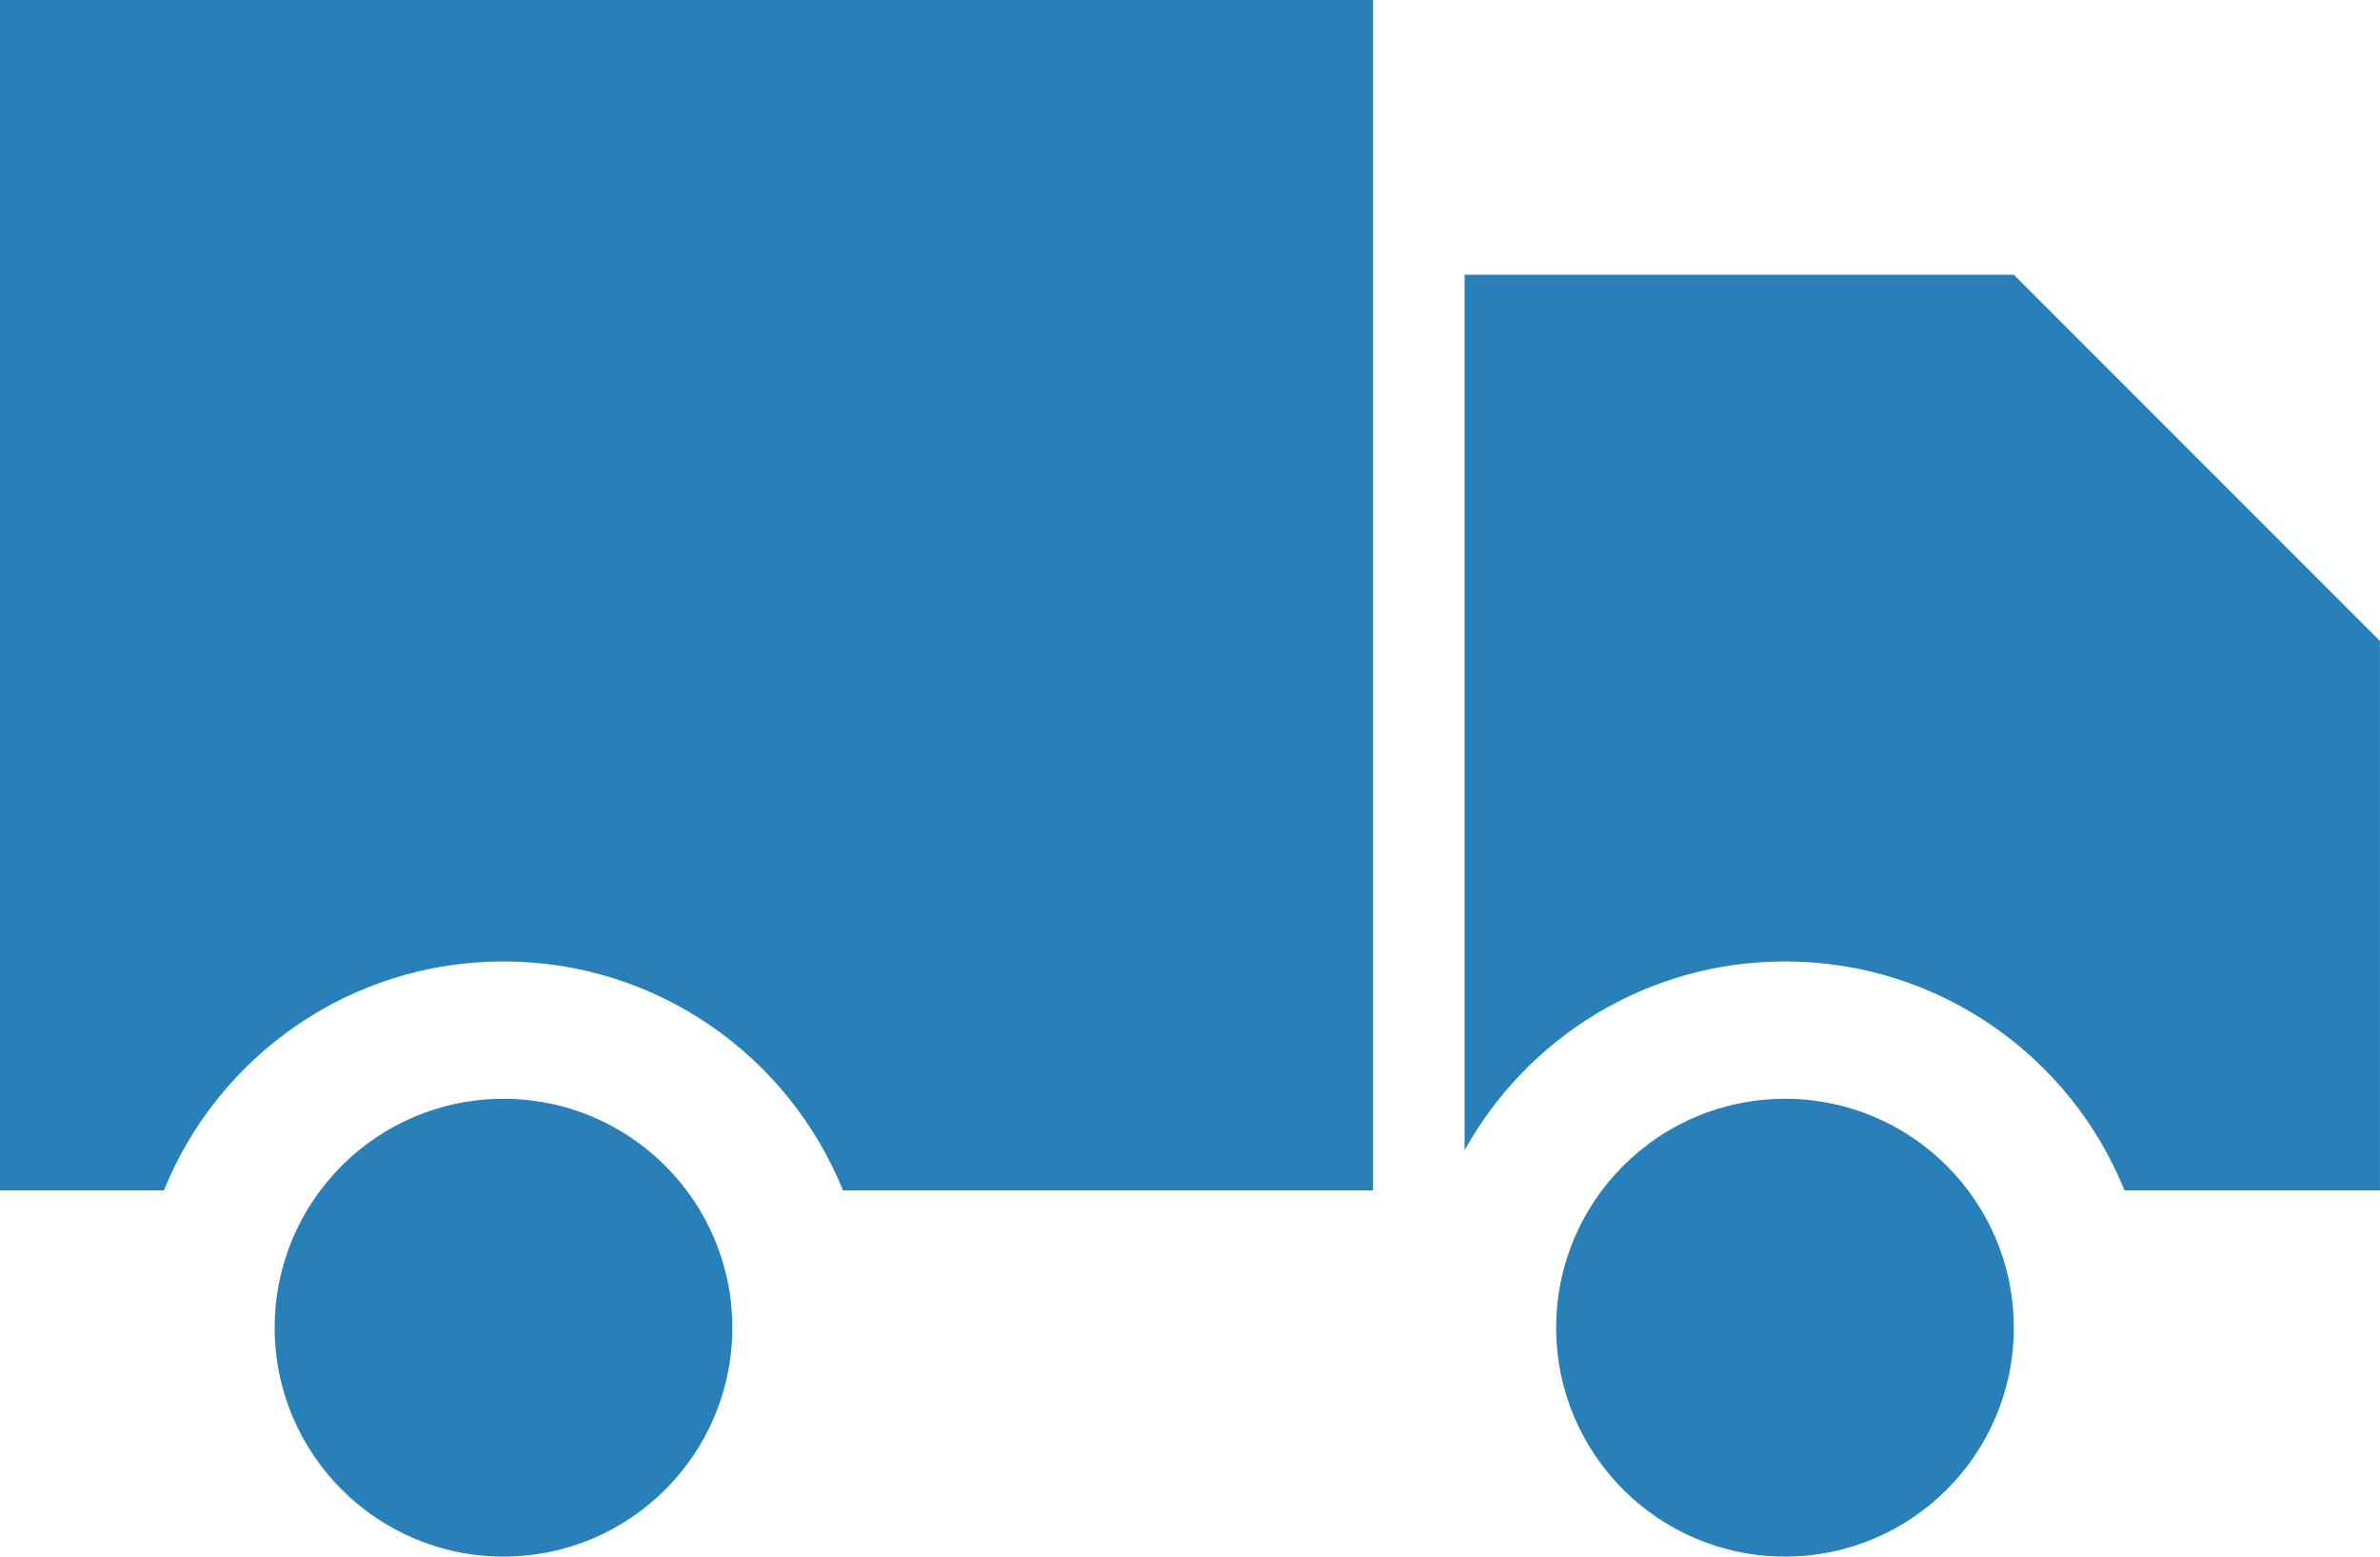
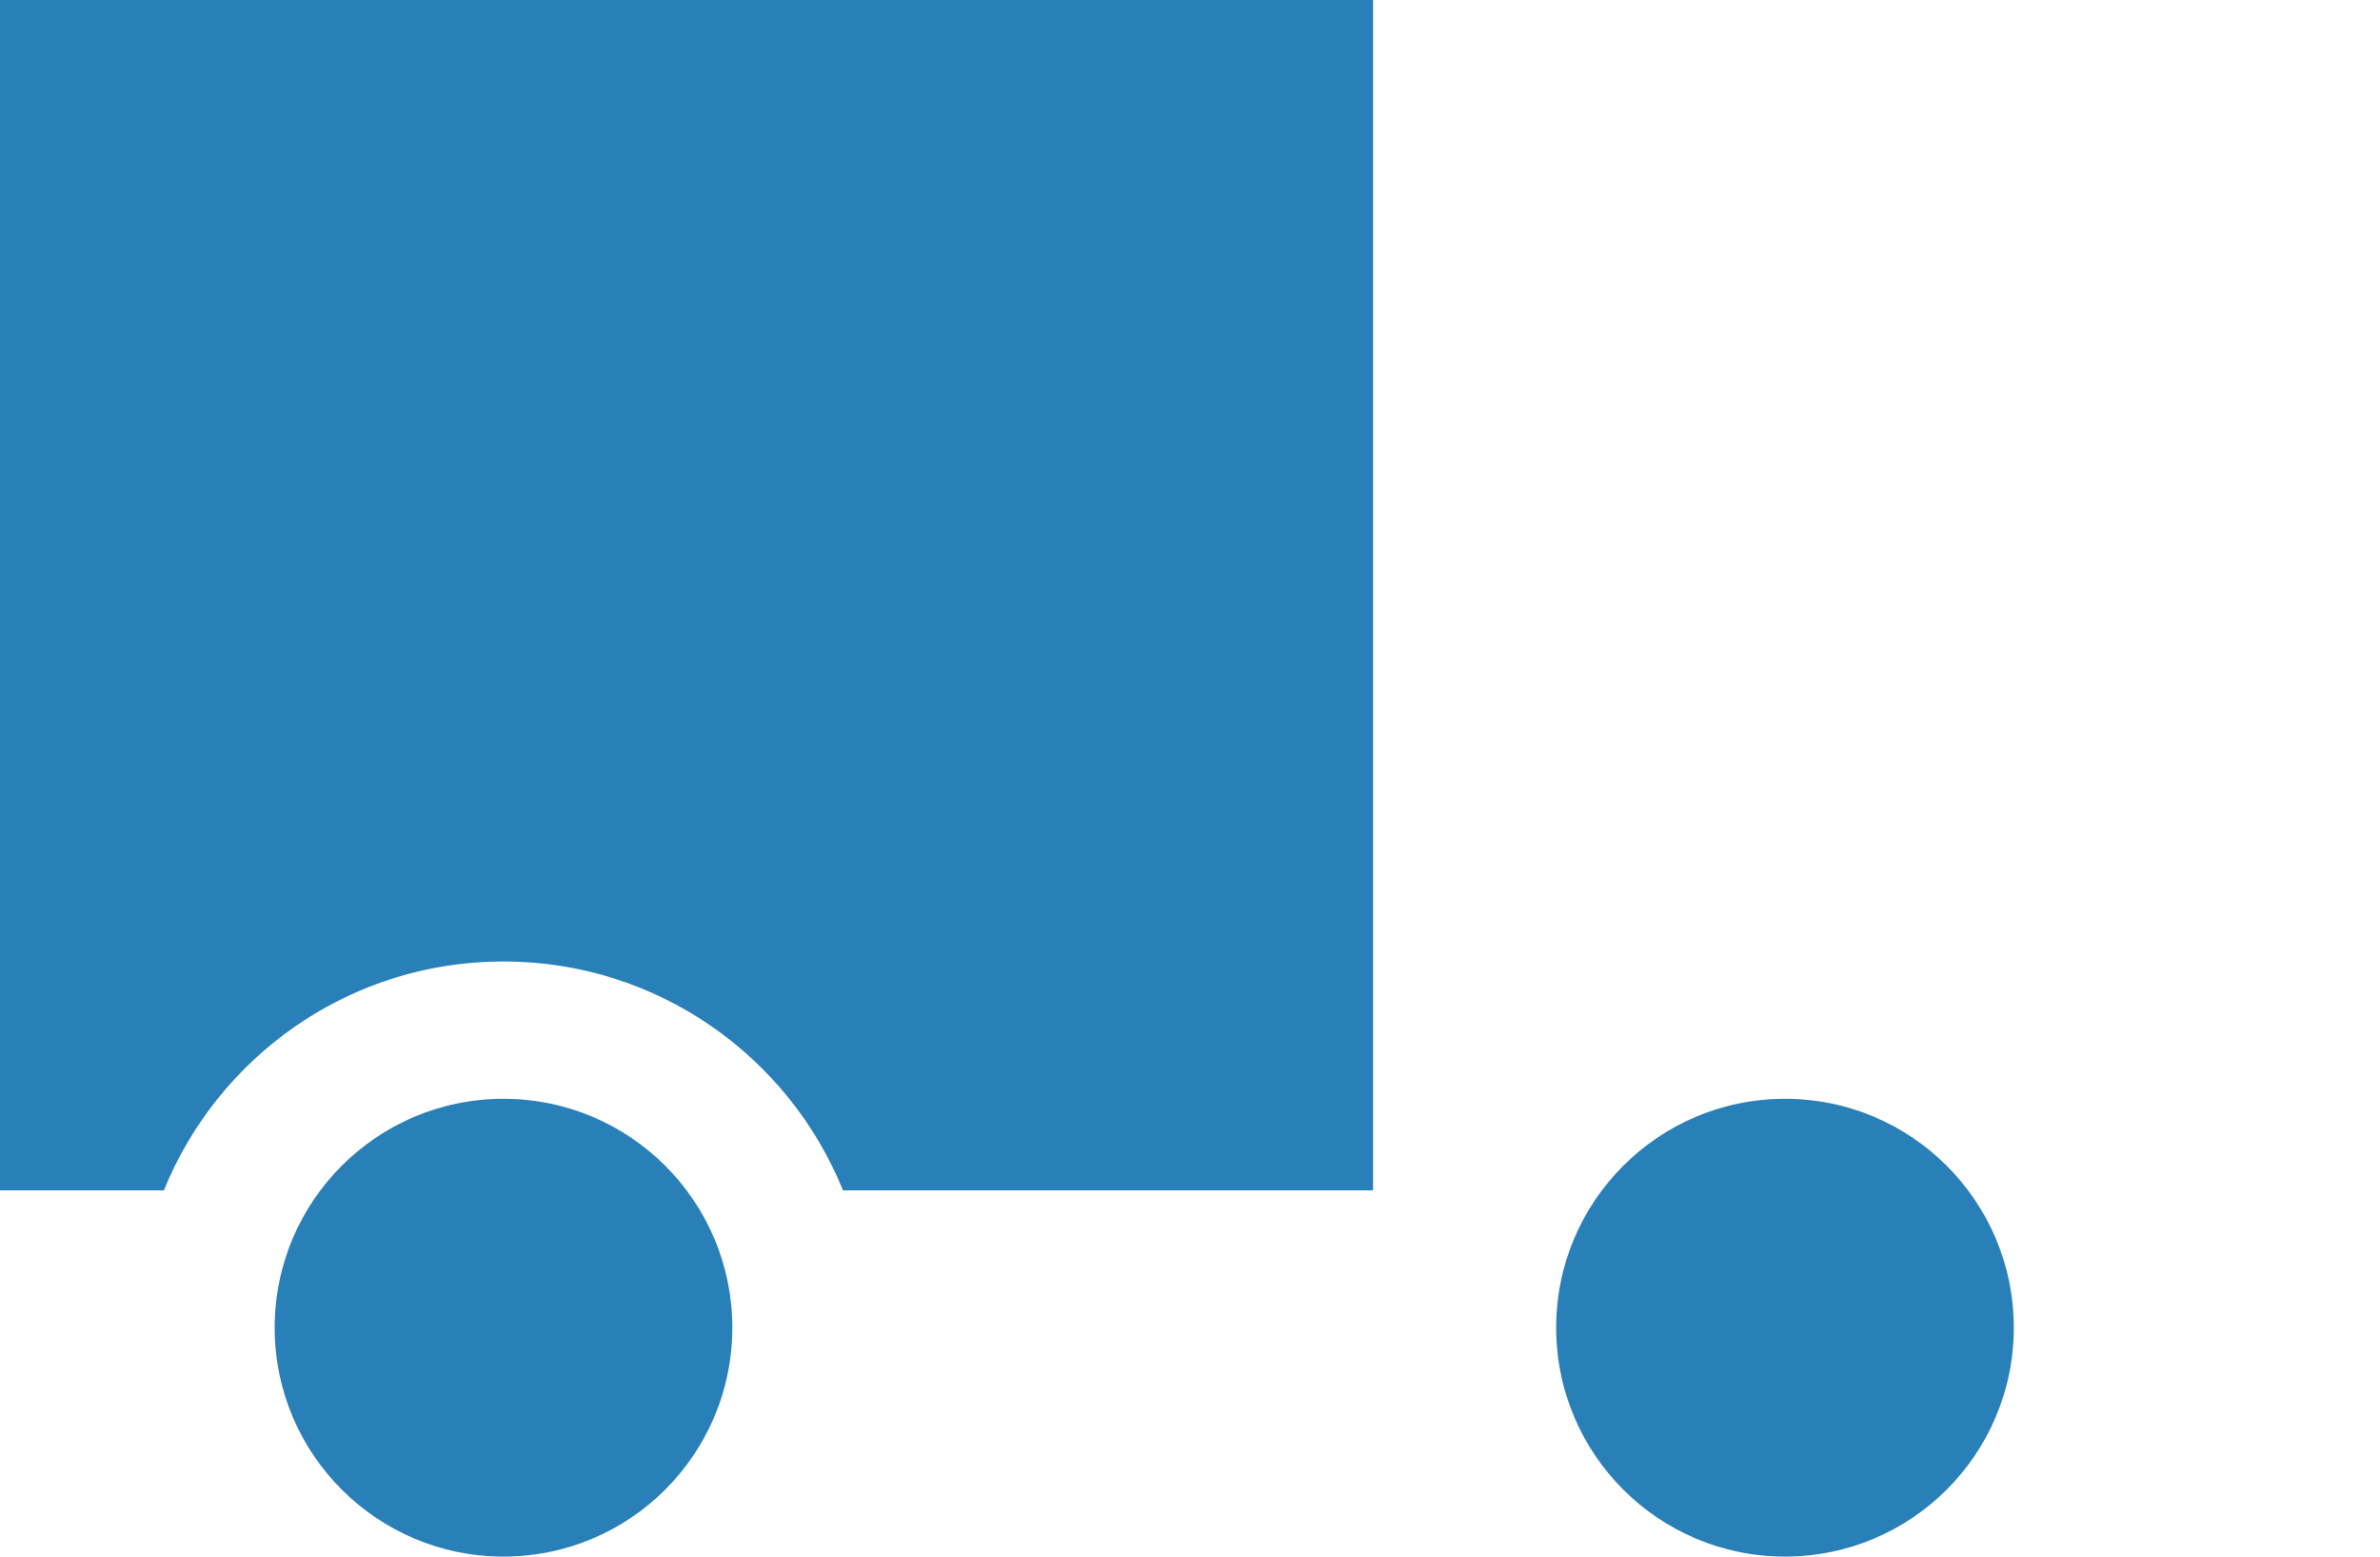
<svg xmlns="http://www.w3.org/2000/svg" version="1.1" id="Ebene_1" x="0px" y="0px" width="41.167px" height="26.917px" viewBox="0 0 41.167 26.917" enable-background="new 0 0 41.167 26.917" xml:space="preserve">
-   <path fill="#2980B9" d="M34.833,22.958c0,2.186-1.772,3.958-3.958,3.958s-3.958-1.772-3.958-3.958S28.689,19,30.875,19  S34.833,20.772,34.833,22.958z M12.667,22.958c0,2.186-1.772,3.958-3.958,3.958s-3.958-1.772-3.958-3.958S6.522,19,8.708,19  C10.895,19,12.667,20.772,12.667,22.958z M14.581,20.583c-0.94-2.321-3.215-3.958-5.873-3.958s-4.933,1.637-5.873,3.958H0V0h23.75  v20.583H14.581z M36.748,20.583c-0.939-2.321-3.215-3.958-5.873-3.958c-2.385,0-4.461,1.318-5.542,3.265V4.75h9.5l6.333,6.333v9.5  H36.748z" />
+   <path fill="#2980B9" d="M34.833,22.958c0,2.186-1.772,3.958-3.958,3.958s-3.958-1.772-3.958-3.958S28.689,19,30.875,19  S34.833,20.772,34.833,22.958z M12.667,22.958c0,2.186-1.772,3.958-3.958,3.958s-3.958-1.772-3.958-3.958S6.522,19,8.708,19  C10.895,19,12.667,20.772,12.667,22.958z M14.581,20.583c-0.94-2.321-3.215-3.958-5.873-3.958s-4.933,1.637-5.873,3.958H0V0h23.75  v20.583H14.581z c-0.939-2.321-3.215-3.958-5.873-3.958c-2.385,0-4.461,1.318-5.542,3.265V4.75h9.5l6.333,6.333v9.5  H36.748z" />
</svg>